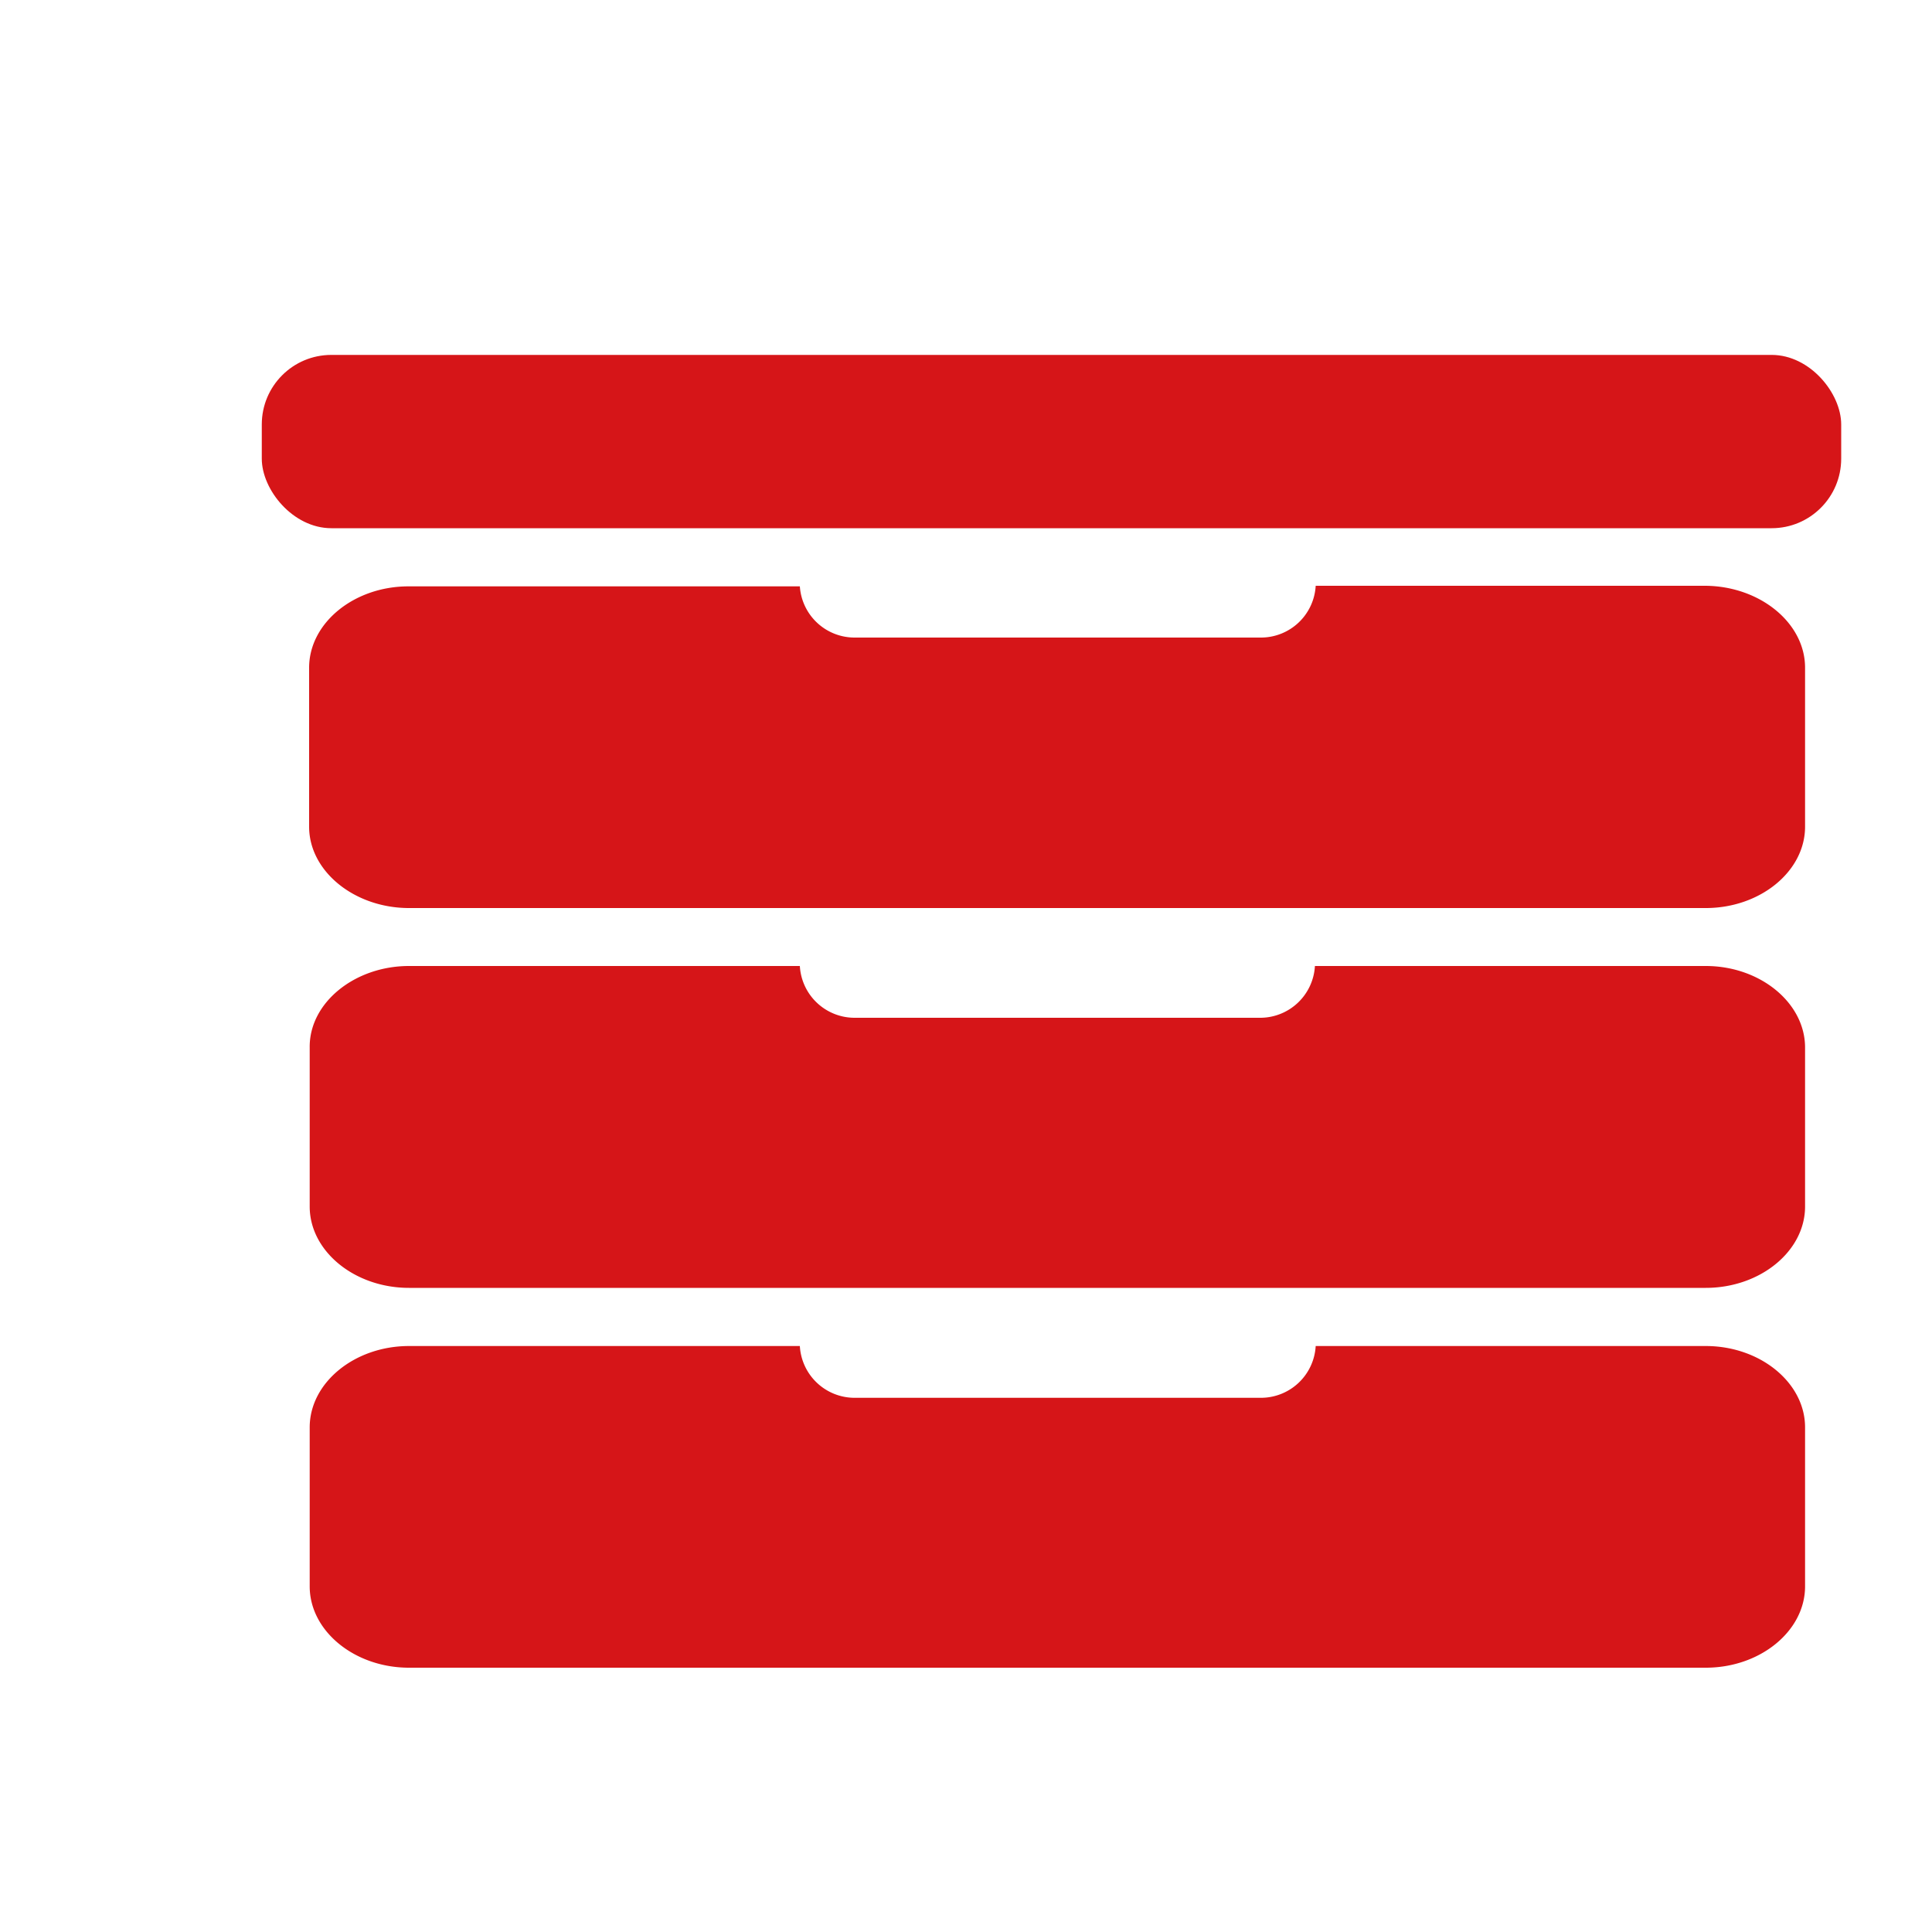
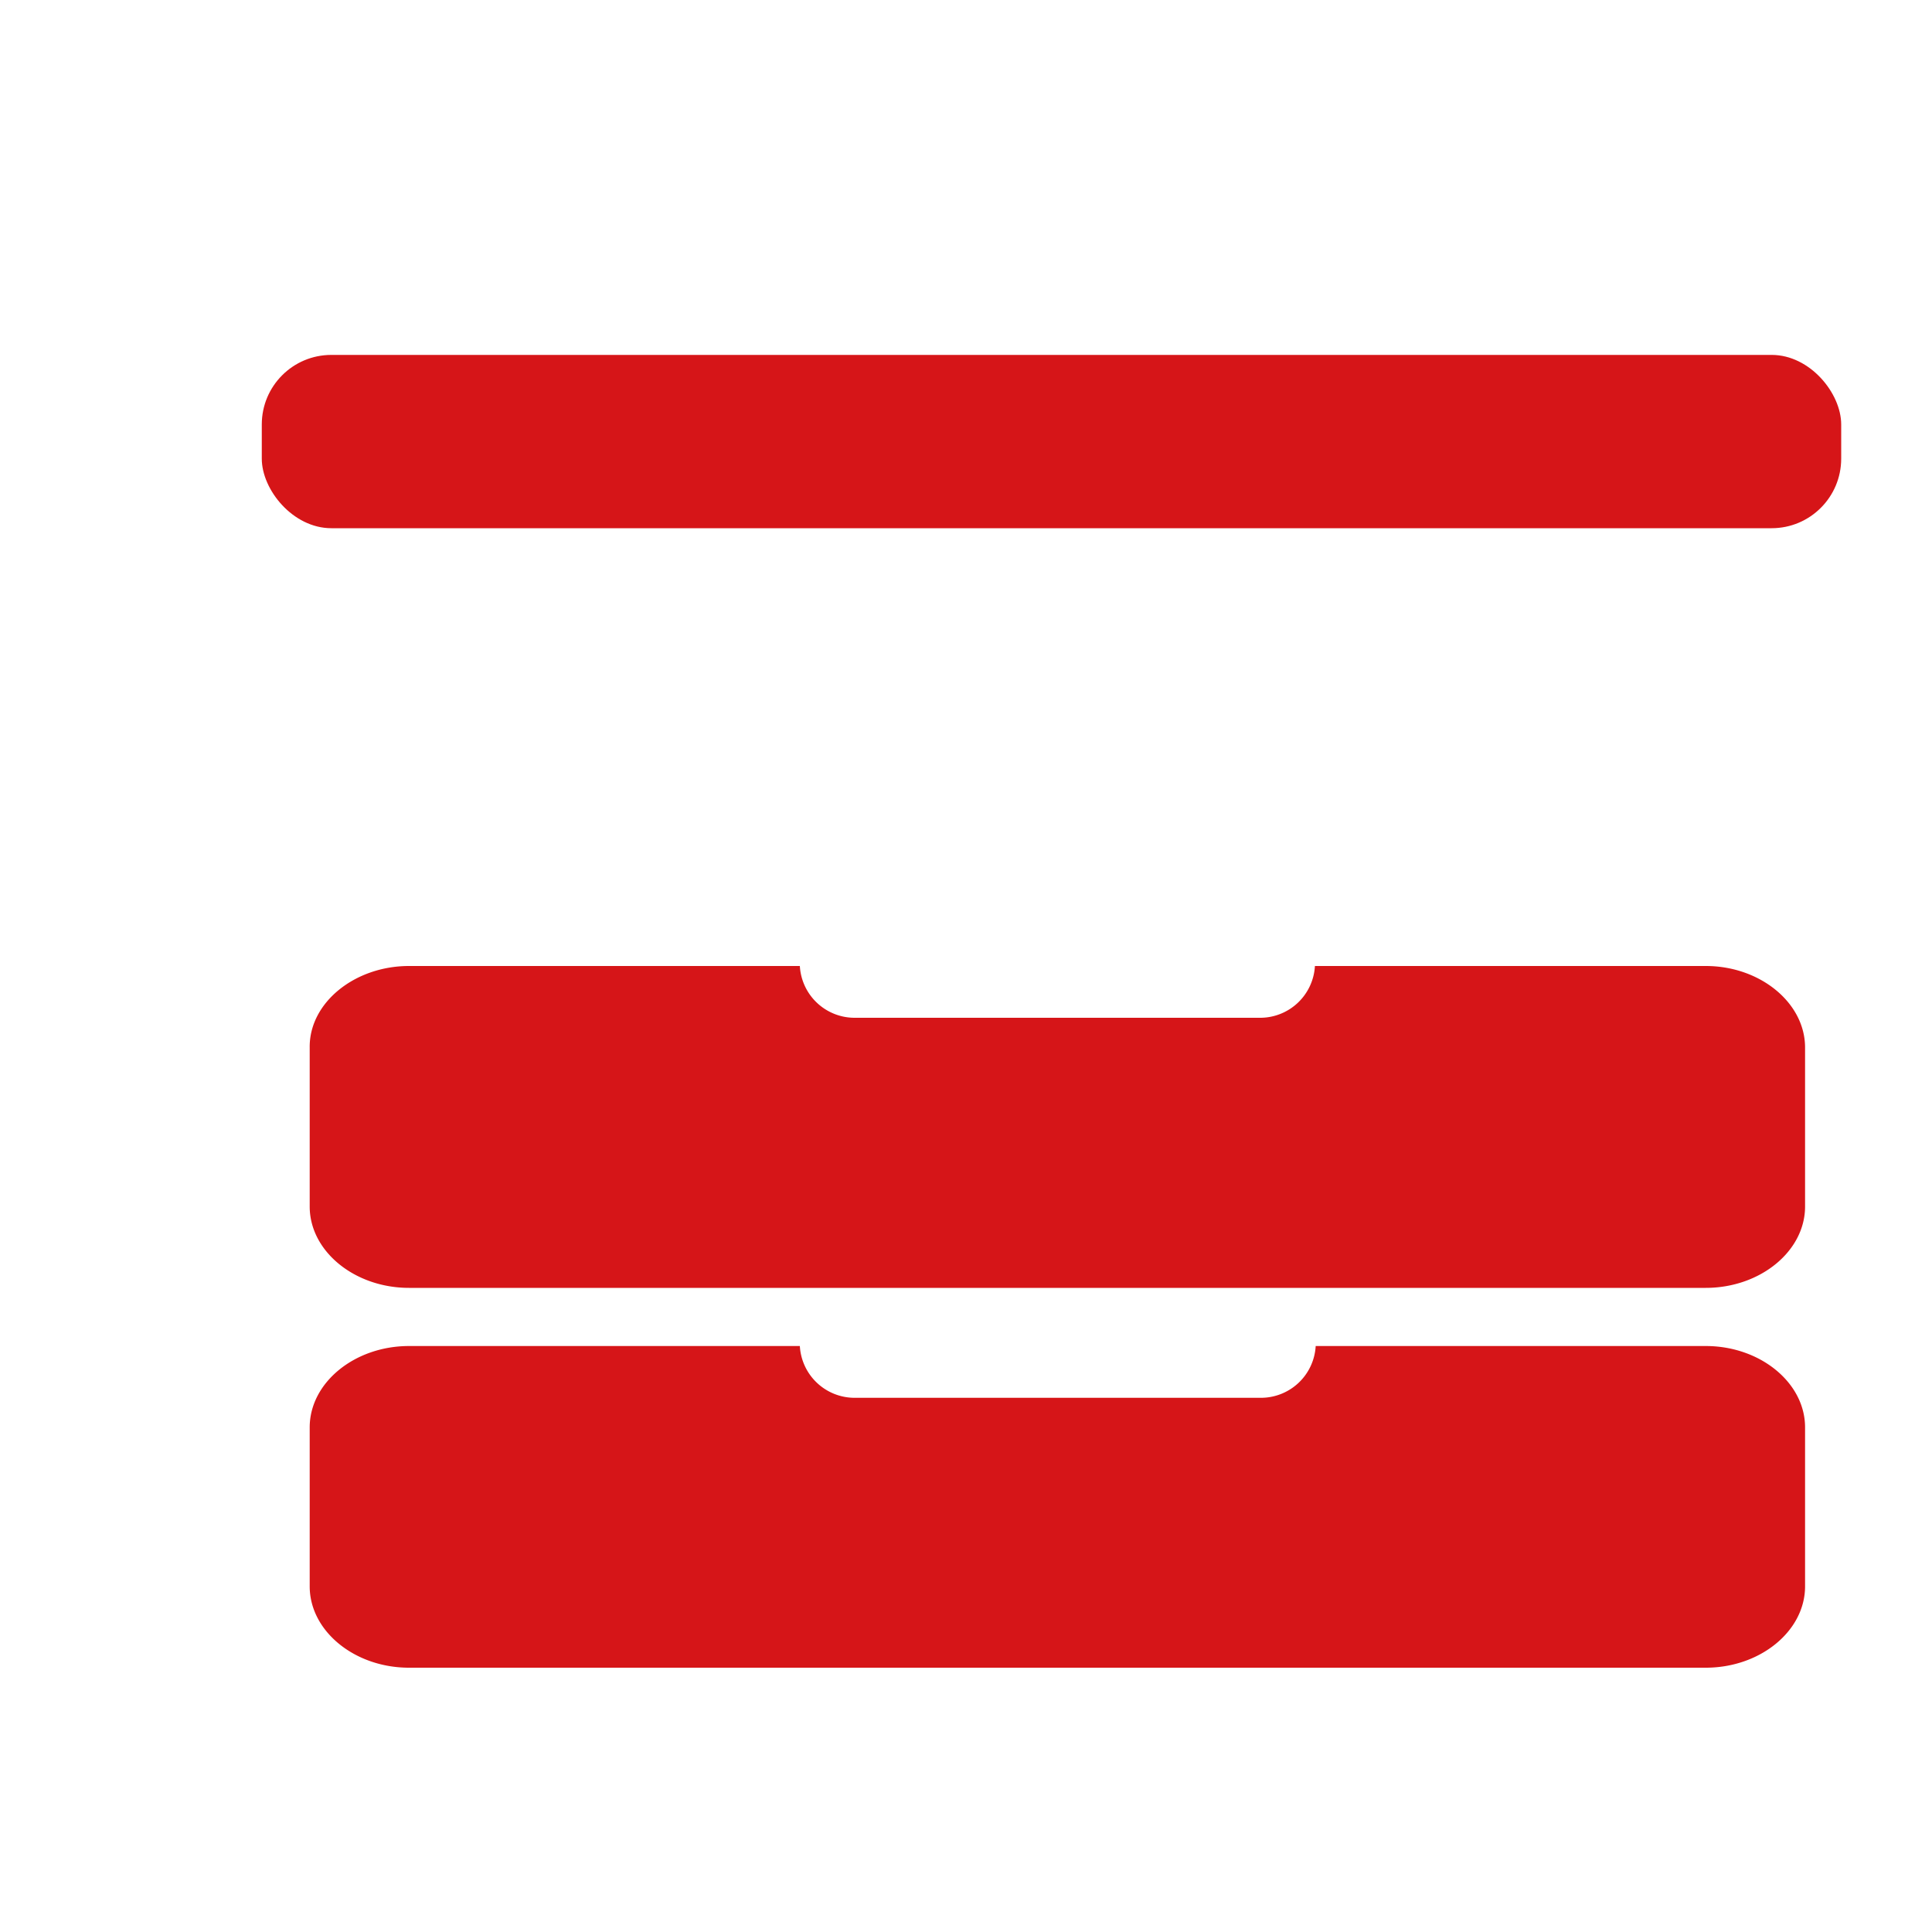
<svg xmlns="http://www.w3.org/2000/svg" id="图层_1" data-name="图层 1" viewBox="0 0 100 100">
  <defs>
    <style>.cls-1{fill:#d61518;}</style>
  </defs>
-   <path class="cls-1" d="M93.43,34.56v8.23c0,2.31-2.32,4.21-5.14,4.21H21.17C18.35,47,16,45.1,16,42.79V34.56c0-2.31,2.32-4.21,5.14-4.21H41.4A2.84,2.84,0,0,0,44.25,33h21a2.84,2.84,0,0,0,2.85-2.68H88.29C91.11,30.35,93.43,32.25,93.43,34.56Z" />
  <path class="cls-1" d="M93.43,54.22v8.23c0,2.31-2.32,4.21-5.14,4.21H21.17c-2.82,0-5.14-1.9-5.14-4.21V54.22C16,51.91,18.35,50,21.17,50H41.4a2.84,2.84,0,0,0,2.85,2.68h21A2.84,2.84,0,0,0,68.06,50H88.29C91.11,50,93.43,51.91,93.43,54.22Z" />
  <path class="cls-1" d="M93.43,73.88v8.23c0,2.31-2.32,4.21-5.14,4.21H21.17c-2.82,0-5.14-1.9-5.14-4.21V73.88c0-2.31,2.32-4.21,5.14-4.21H41.4a2.84,2.84,0,0,0,2.85,2.68h21a2.84,2.84,0,0,0,2.85-2.68H88.29C91.11,69.67,93.43,71.57,93.43,73.88Z" />
  <rect class="cls-1" x="13.55" y="18.37" width="81.75" height="8.97" rx="3.6" />
</svg>